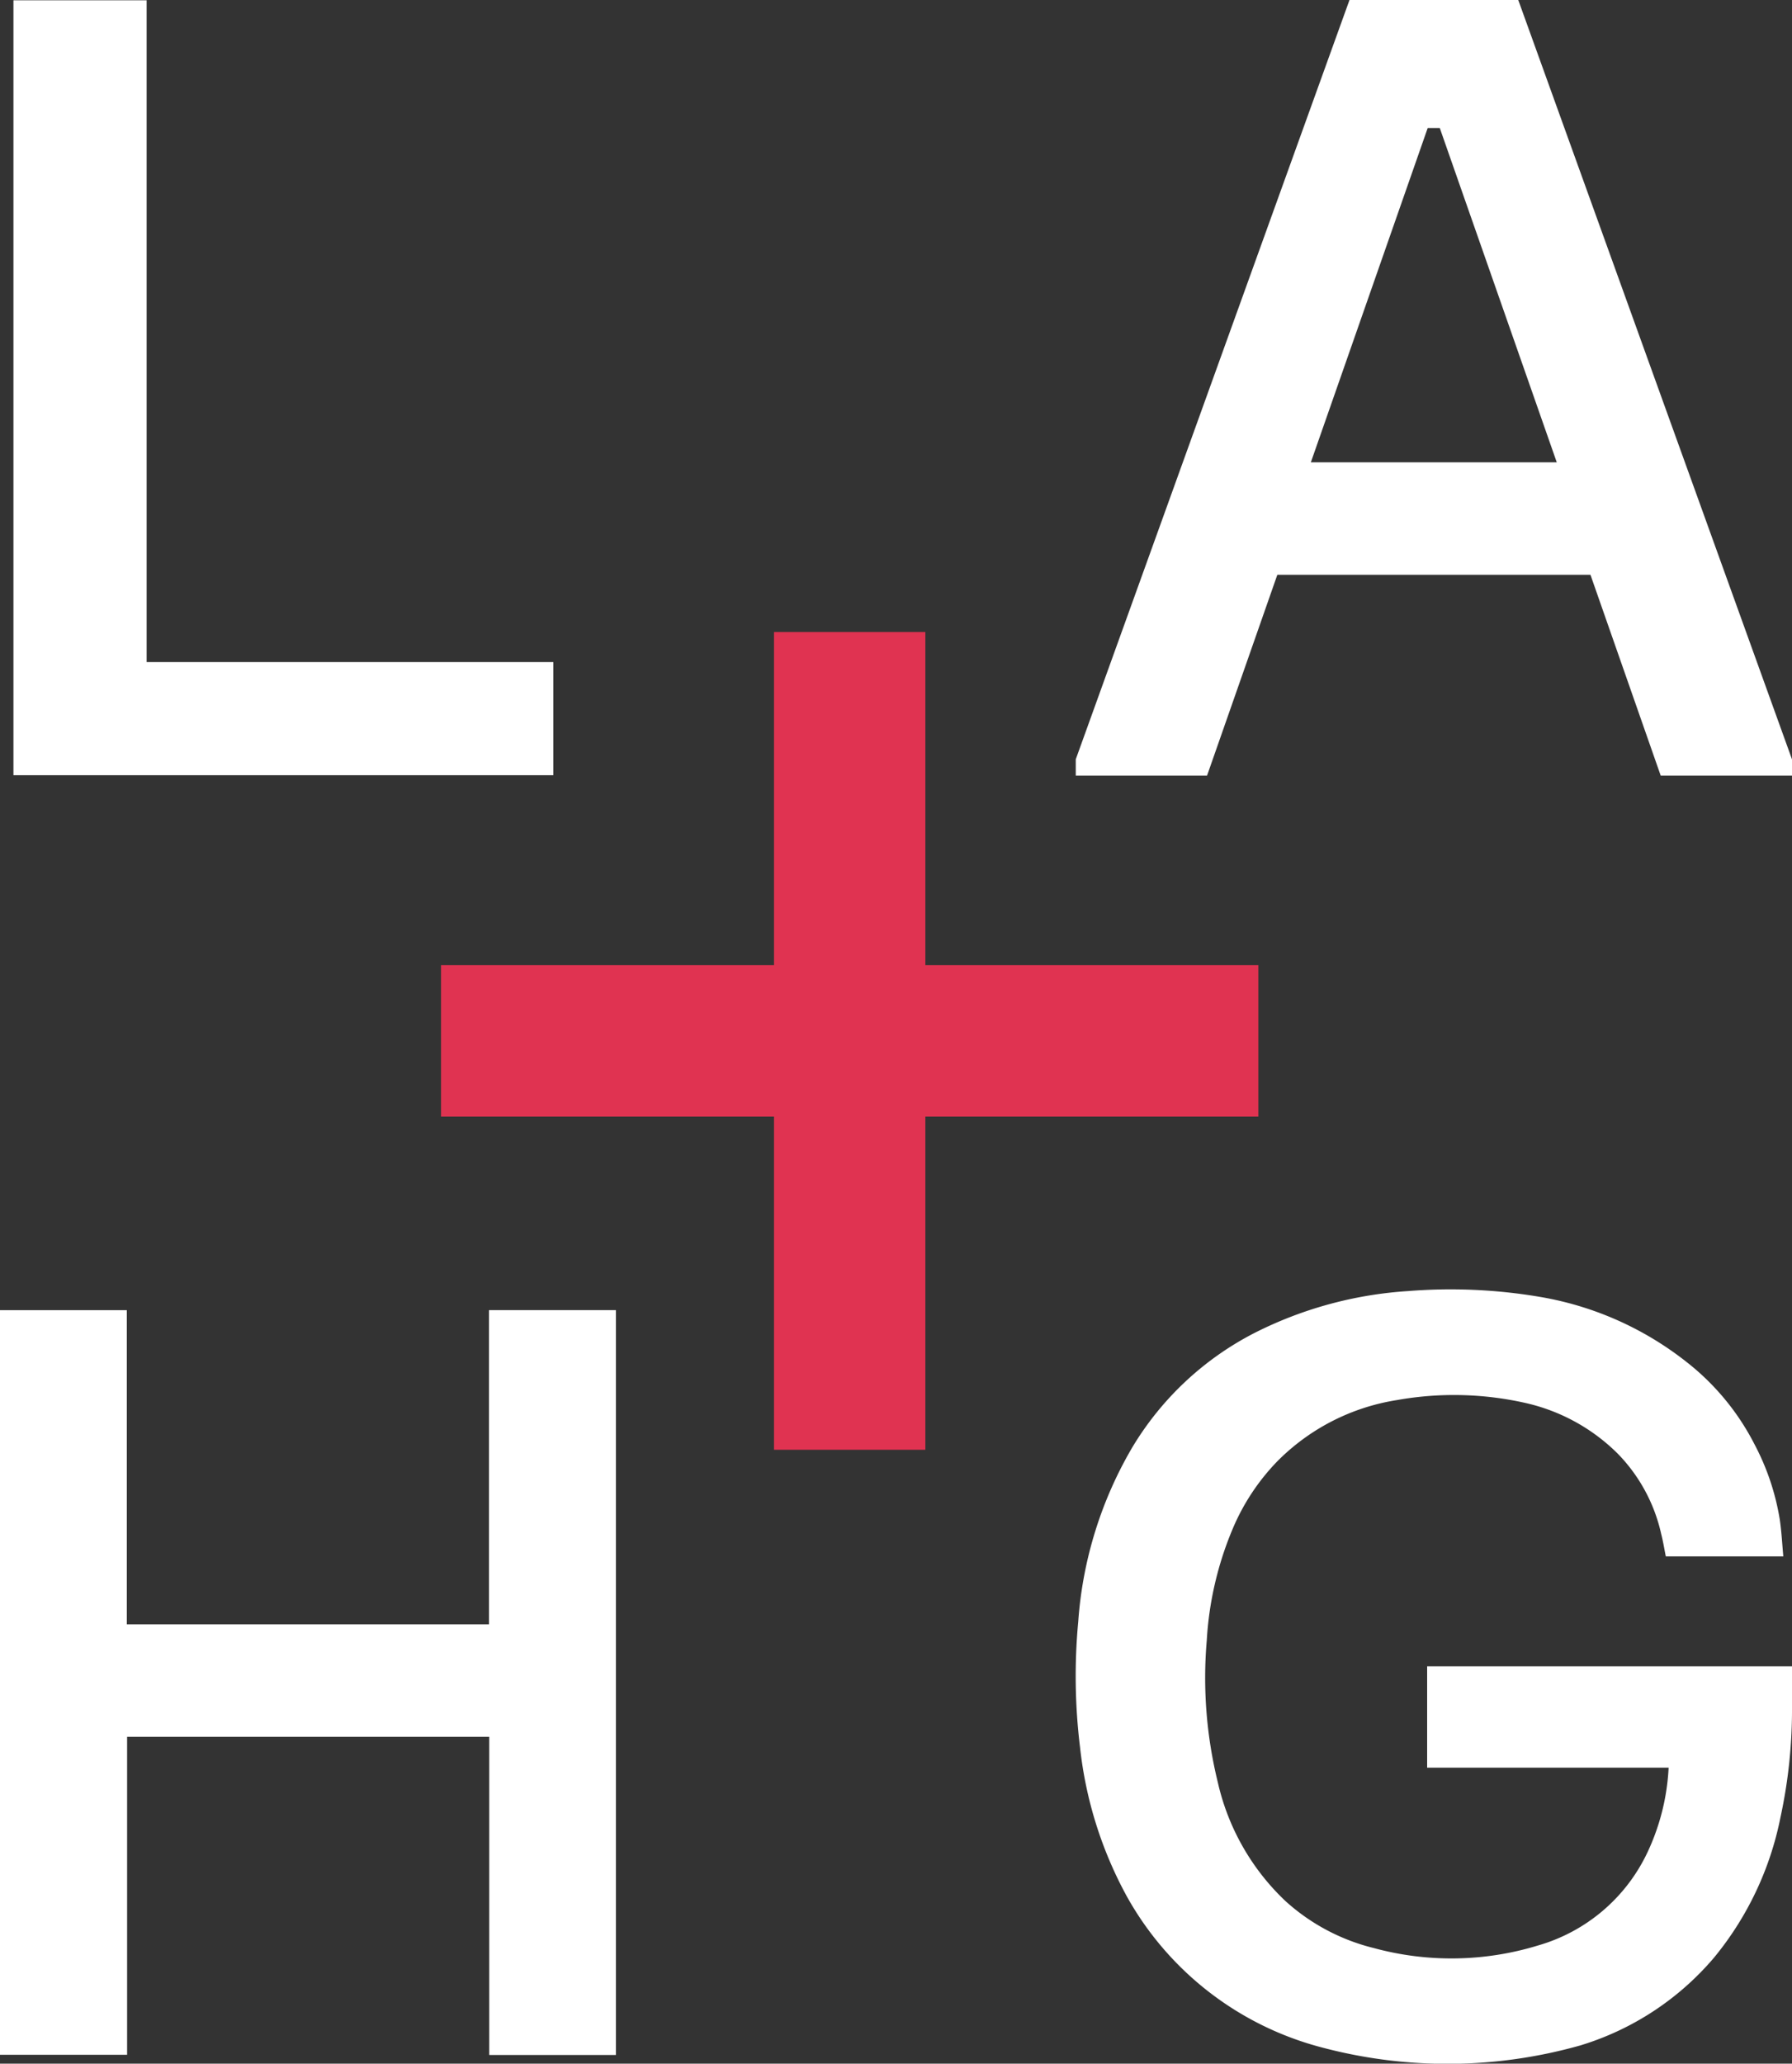
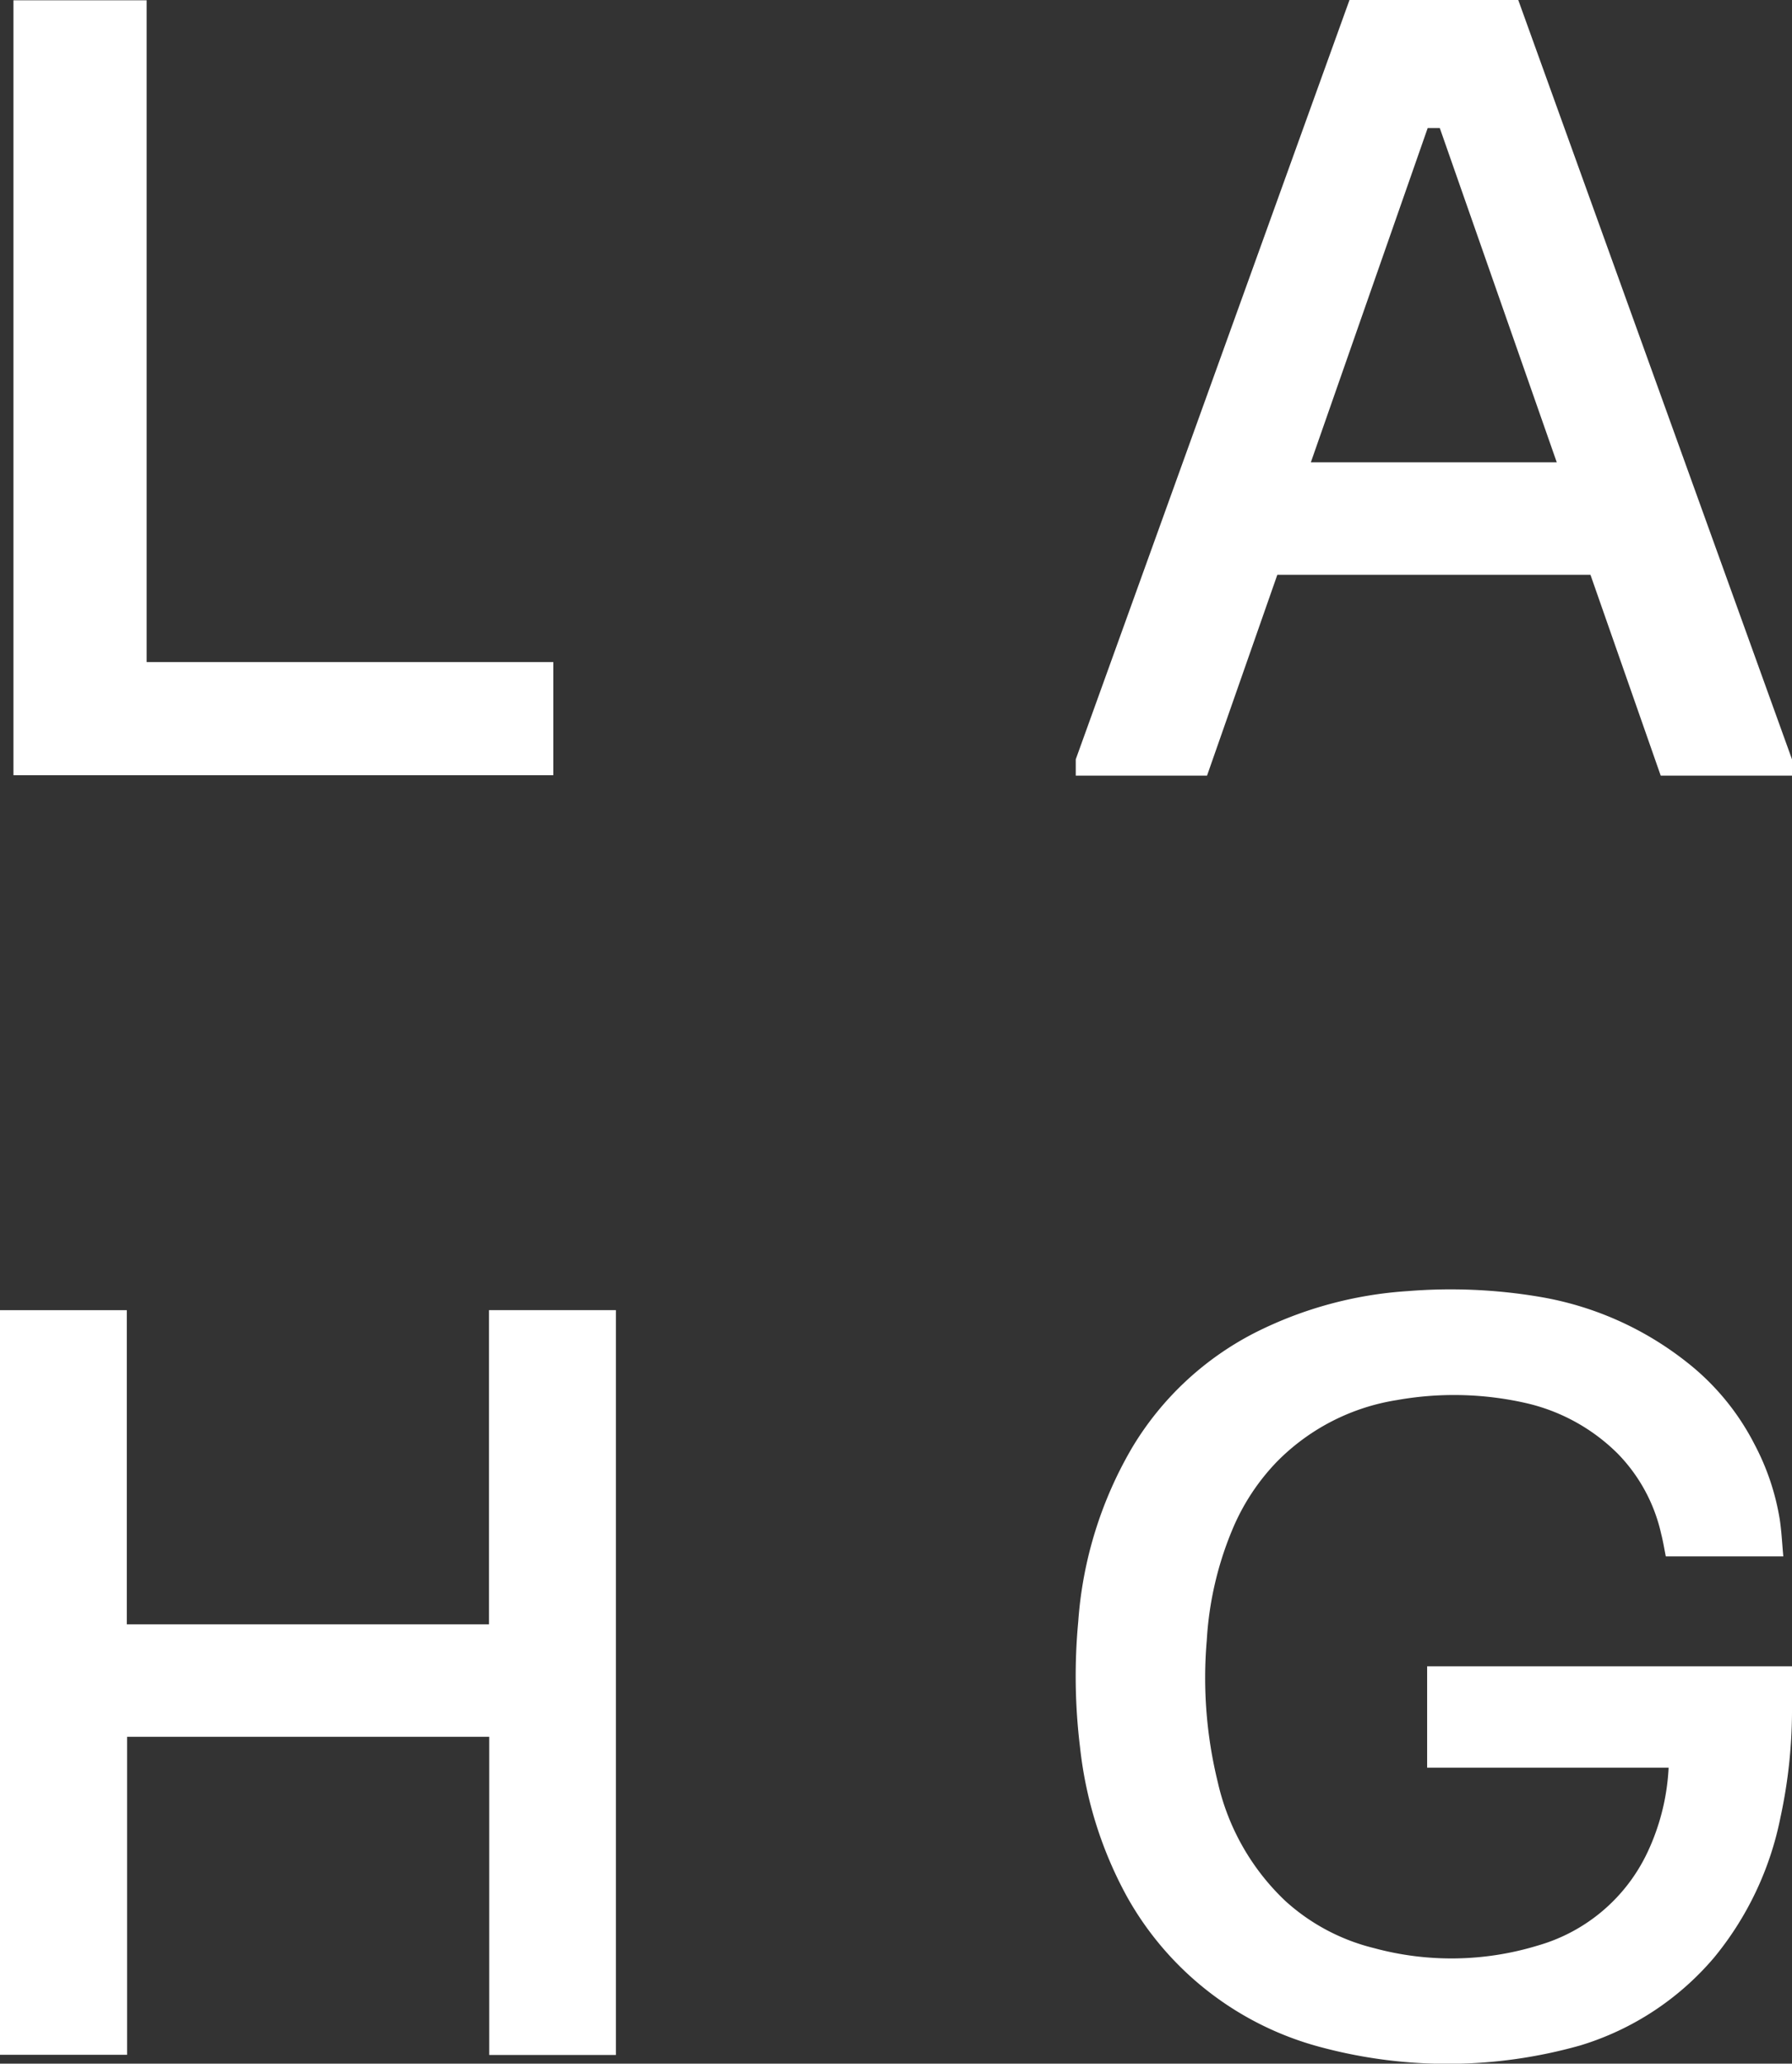
<svg xmlns="http://www.w3.org/2000/svg" height="68.137" viewBox="0 0 59.198 68.137" width="59.198">
  <rect x="0" y="0" width="59.198" height="68.137" fill="#333333" stroke="none" />
  <path d="M4.199 57.345v10.5h-4.2V43.259h4.19v10.372h11.965V43.258h4.192v24.593h-4.184V57.345z" fill="#fff" />
-   <path d="M41.569 31.868h-11v-11h-5v11h-11v5h11v11h5v-11h11z" fill="#e03351" />
  <path d="M4.844 21.86V.01h-4.4v25.586h17.835V21.86zM50.155 0H44.58l-9.043 25.072v.538h4.337l2.322-6.632H52.54l2.321 6.632h4.337v-.538zm-2.792 15.266h-4.06l3.86-11.038h.4l3.864 11.037zm7.759 43.099h-7.977v-3.347h12.053v1.3a16.763 16.763 0 01-.381 3.687 10.507 10.507 0 01-2.194 4.631 9.363 9.363 0 01-4.42 2.9 16.152 16.152 0 01-8.529.068 10.366 10.366 0 01-6.445-4.981 13.222 13.222 0 01-1.549-4.919 19.329 19.329 0 01-.061-4.159 13.2 13.2 0 011.784-5.753A10.068 10.068 0 0141.464 44a13.06 13.06 0 015.045-1.371 17.638 17.638 0 014.332.186 10.691 10.691 0 014.864 2.147 8.17 8.17 0 012.257 2.731 8.043 8.043 0 01.83 2.466c.061.4.08.809.119 1.229h-3.882c-.05-.247-.09-.5-.152-.739a5.5 5.5 0 00-1.443-2.66 6.278 6.278 0 00-3.045-1.667 10.739 10.739 0 00-4.245-.094 7.113 7.113 0 00-3.96 2.033 7.215 7.215 0 00-1.448 2.183 11.119 11.119 0 00-.871 3.72 14.437 14.437 0 00.362 4.672 7.754 7.754 0 002.23 3.926 6.743 6.743 0 002.932 1.56 9.762 9.762 0 005.413-.085 5.748 5.748 0 003.627-3.089 7.4 7.4 0 00.693-2.783z" fill="#fff" />
</svg>